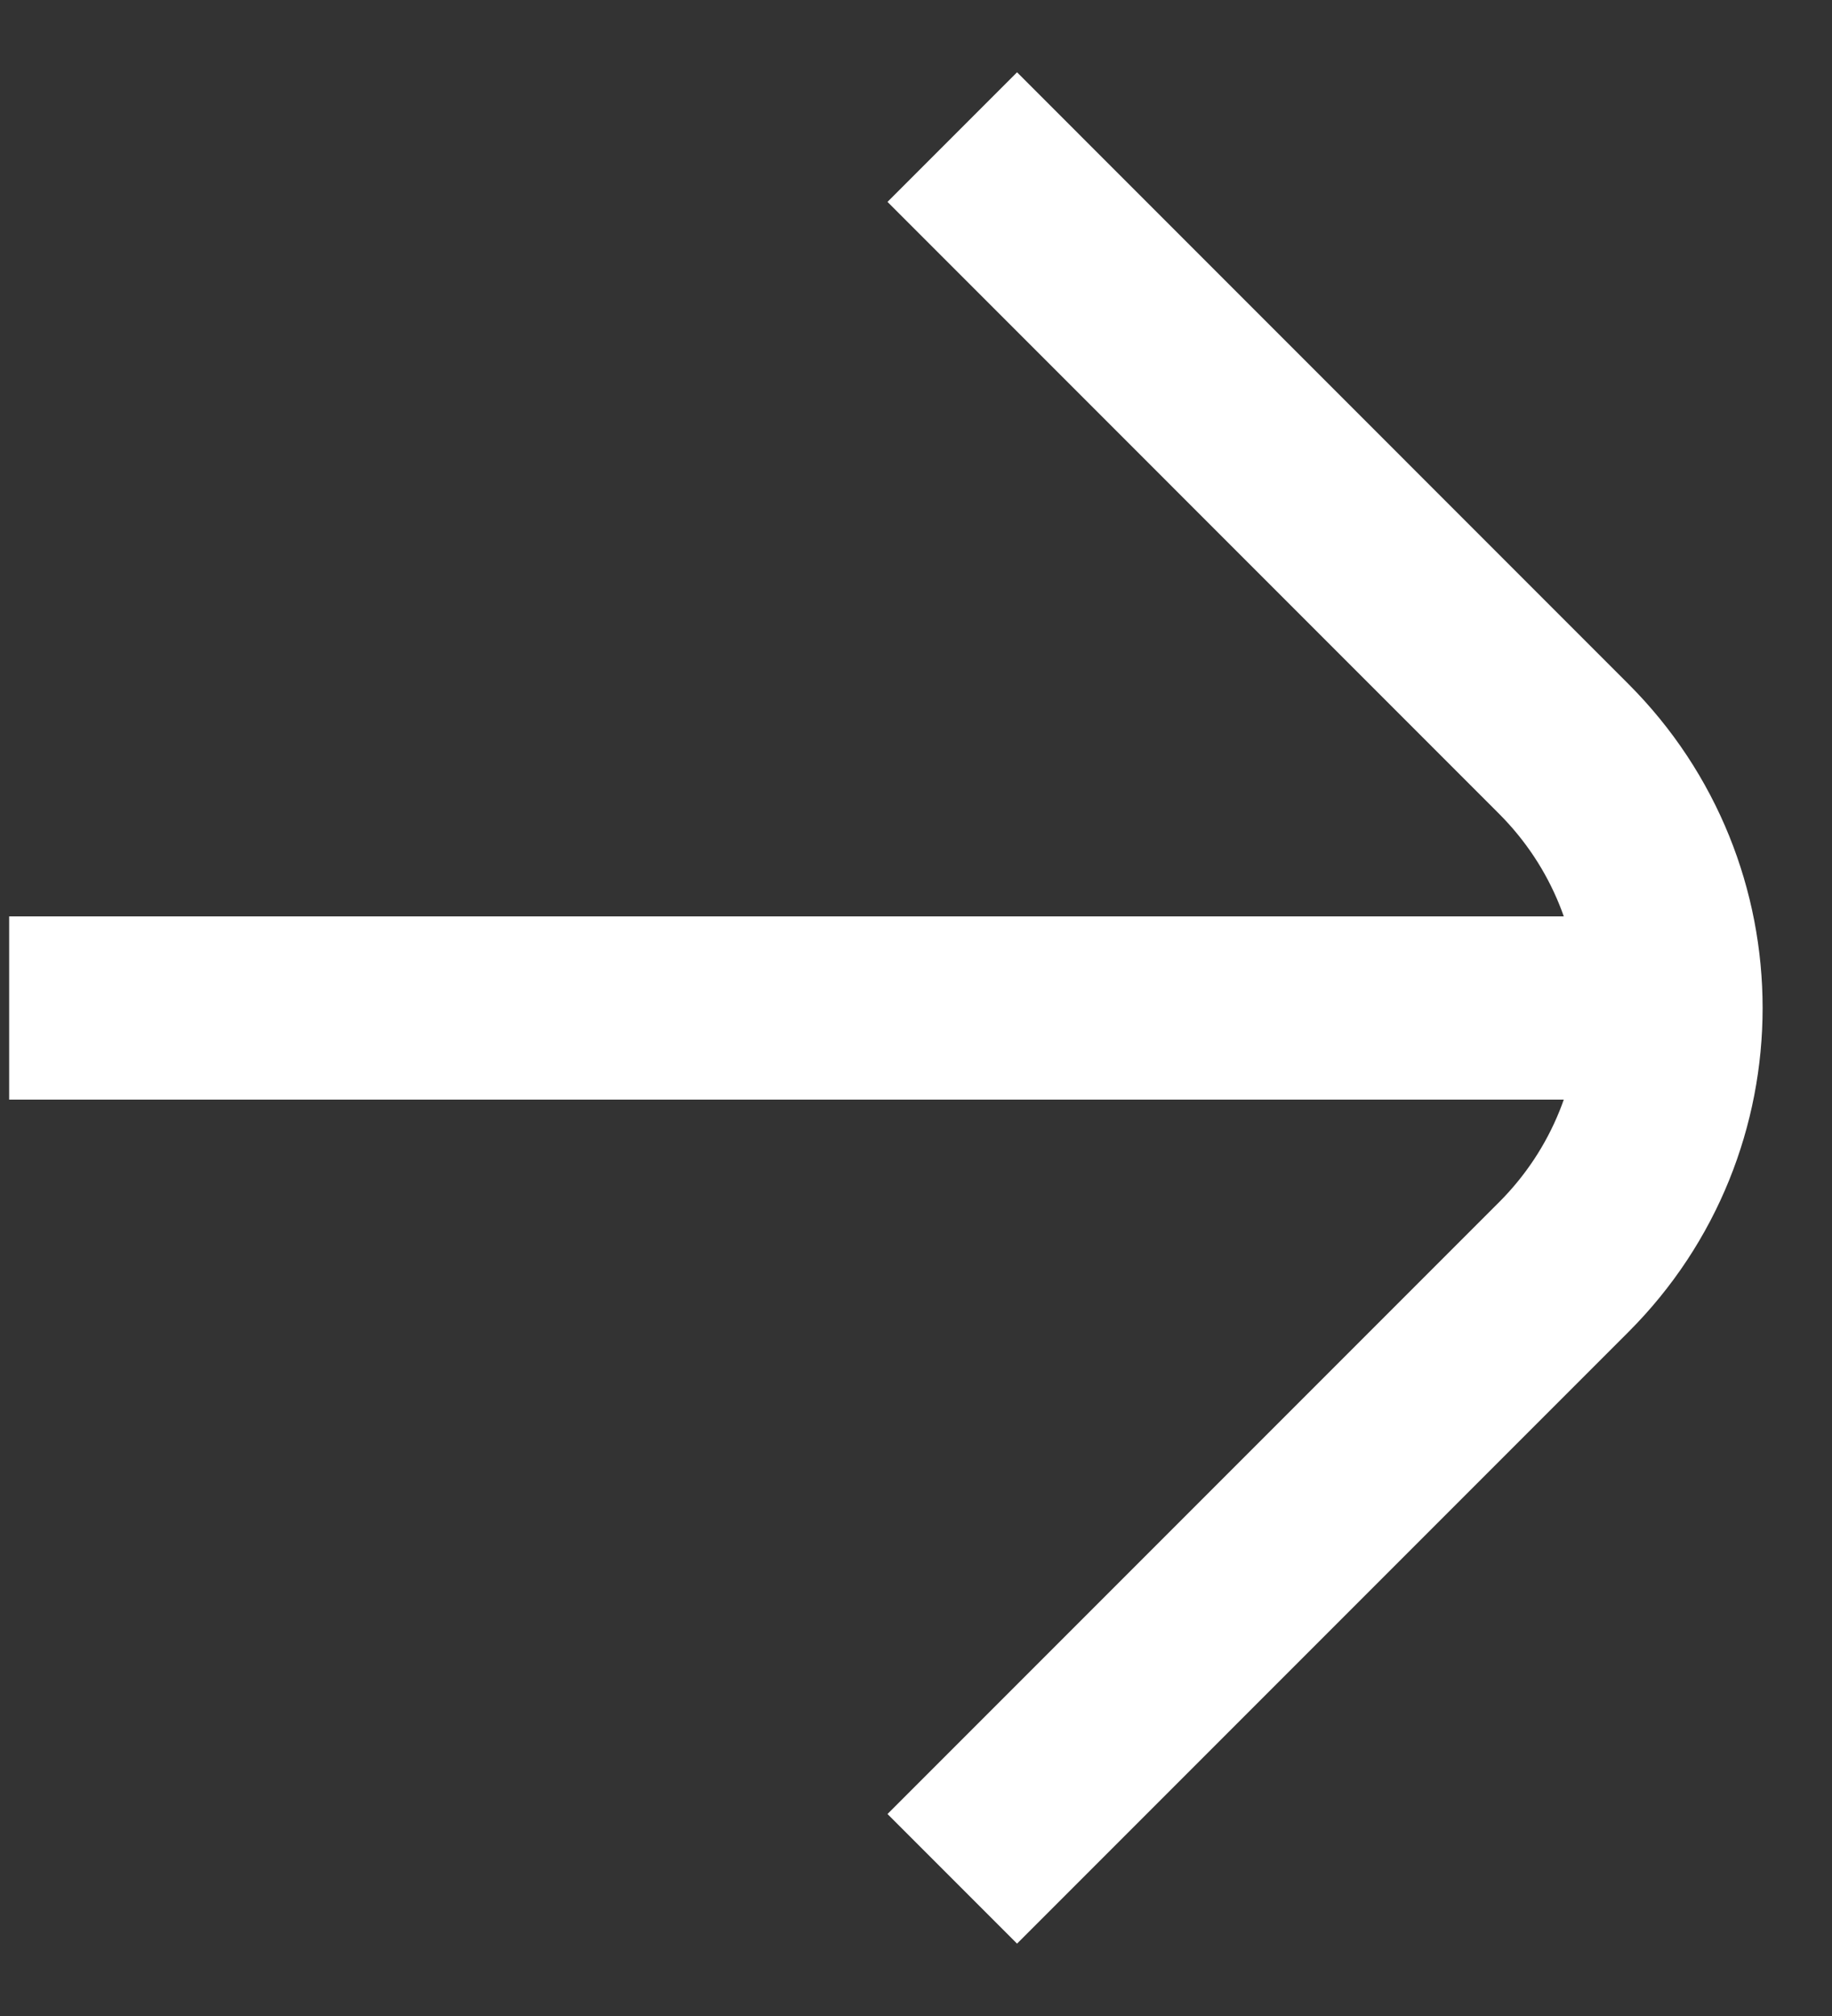
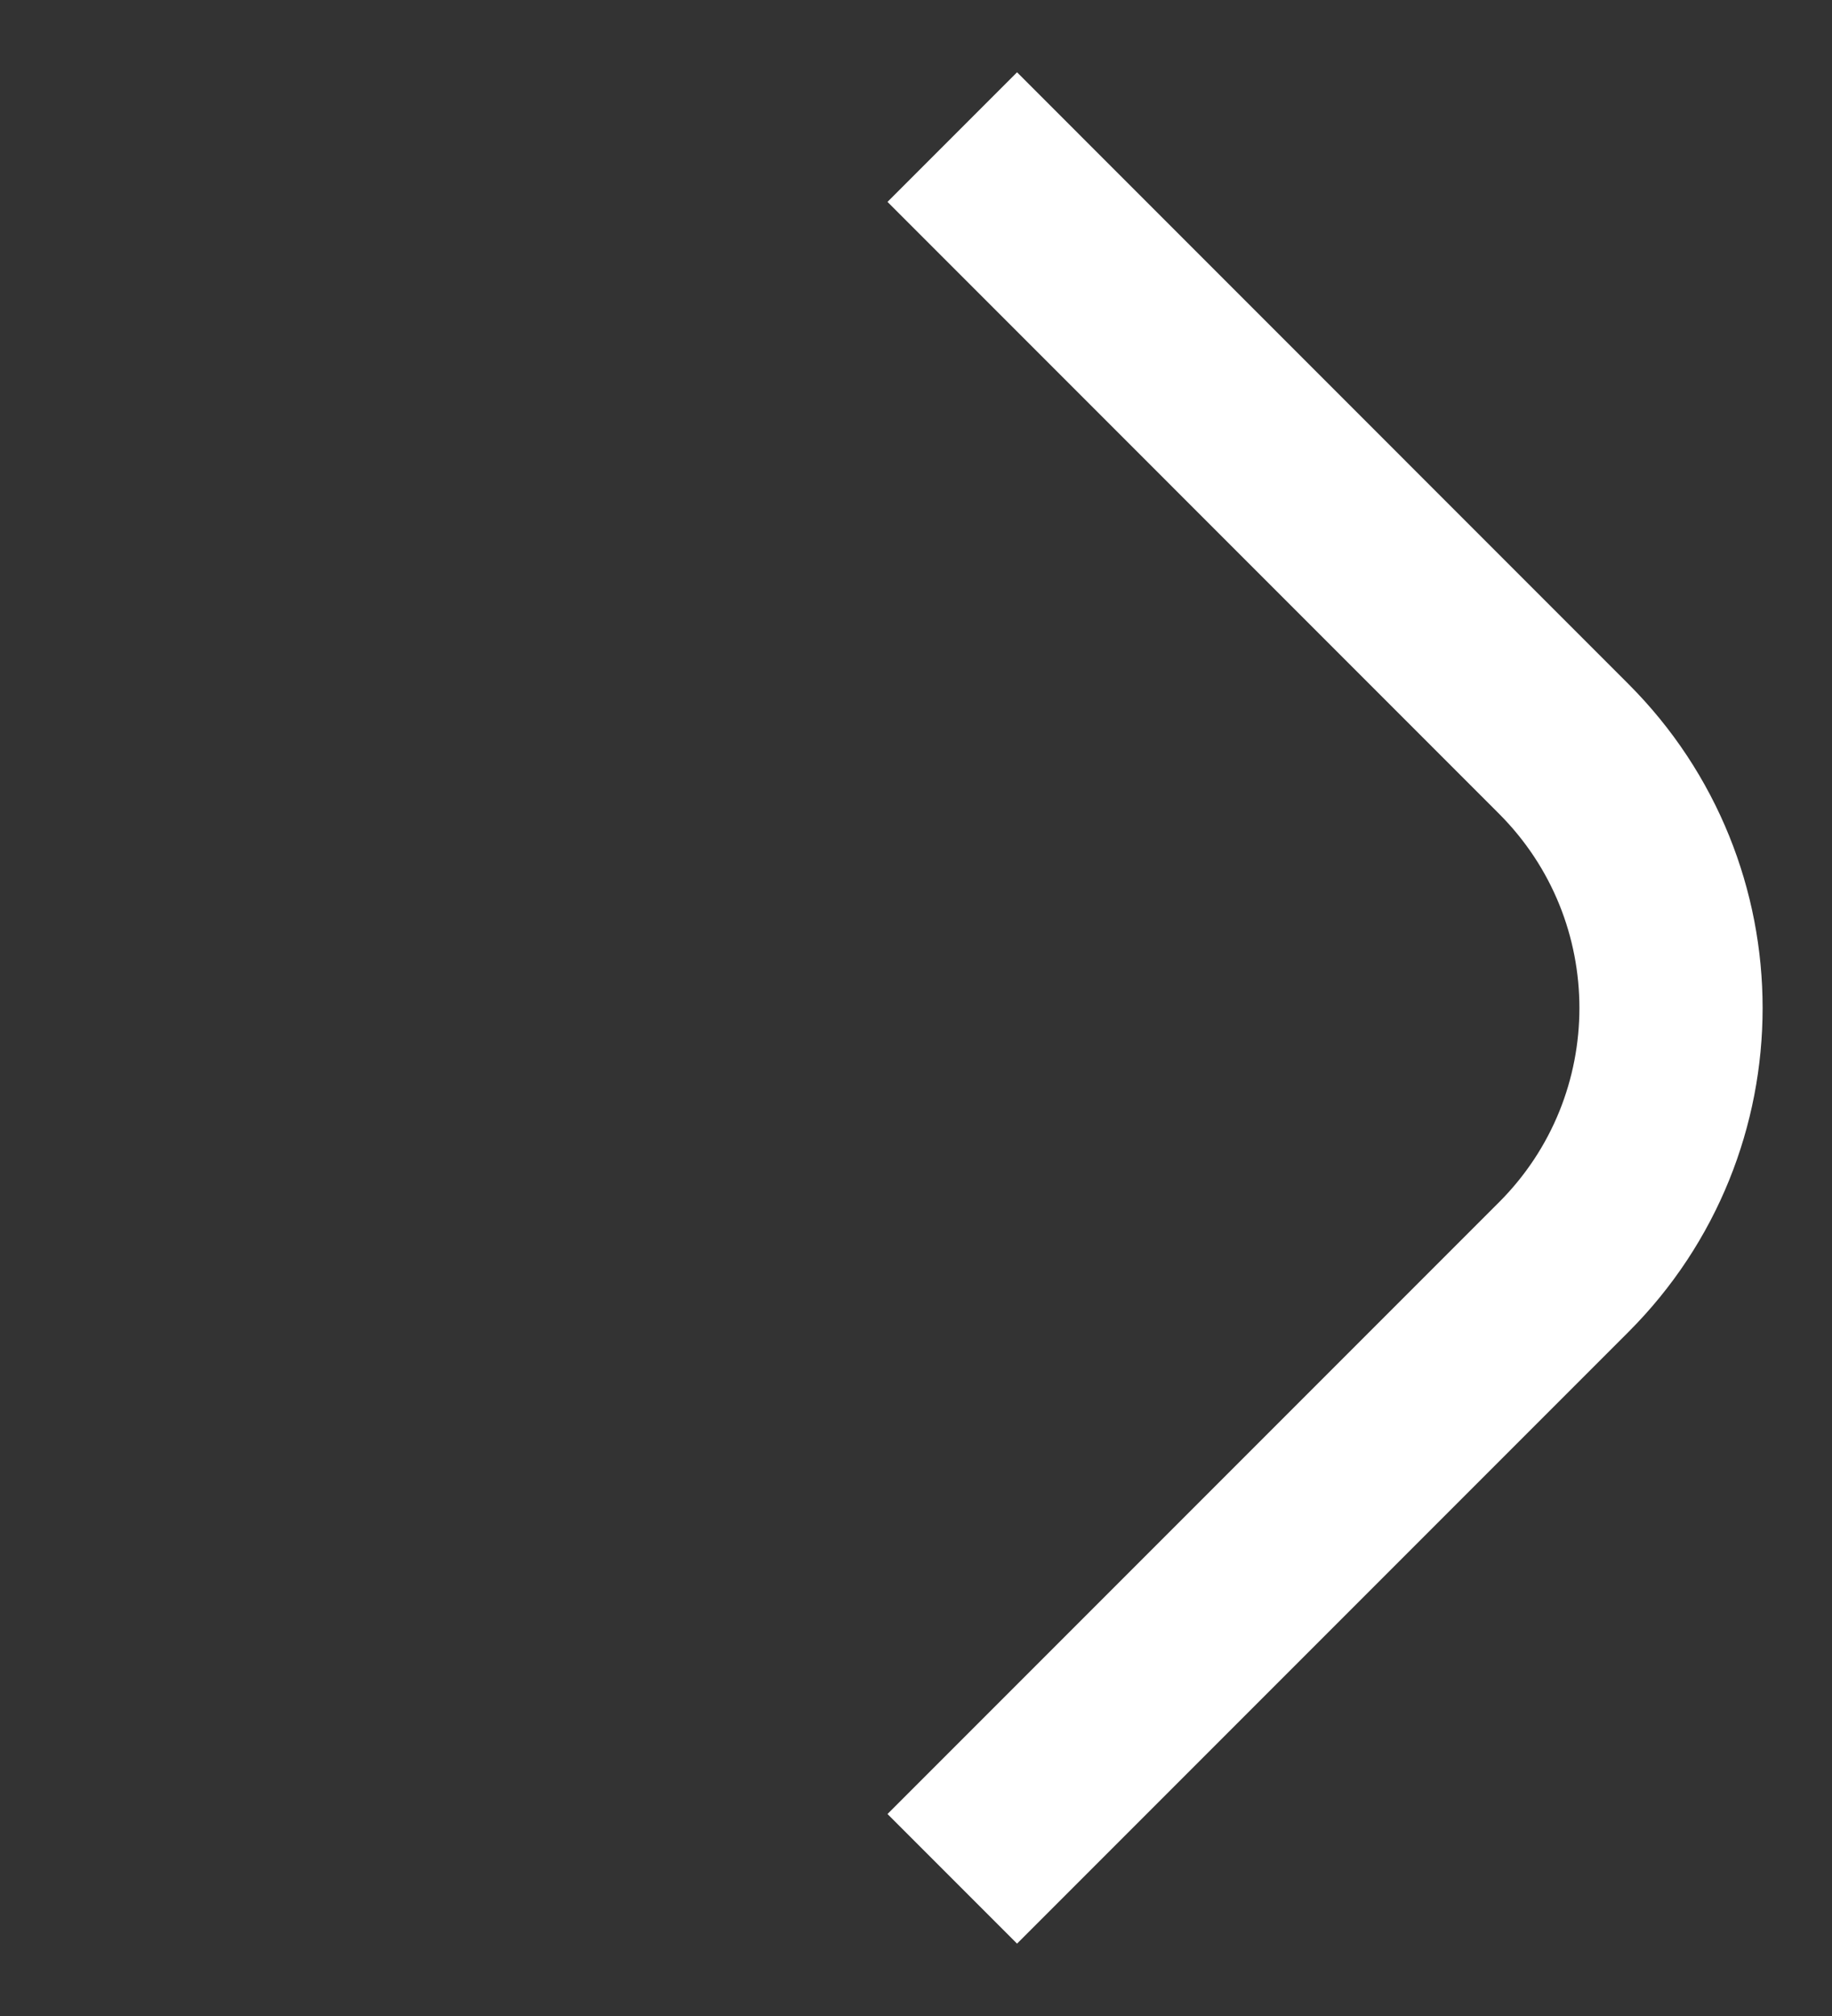
<svg xmlns="http://www.w3.org/2000/svg" width="20" height="22" viewBox="0 0 20 22" fill="none">
  <rect x="0" y="0" width="20" height="22" fill="#333333" stroke="none" />
  <path d="M10.396 1.496L17.071 8.172C18.633 9.734 18.633 12.266 17.071 13.828L10.396 20.503" stroke="white" stroke-width="2" />
-   <path d="M18.579 11L0.1 11" stroke="white" stroke-width="2" />
</svg>